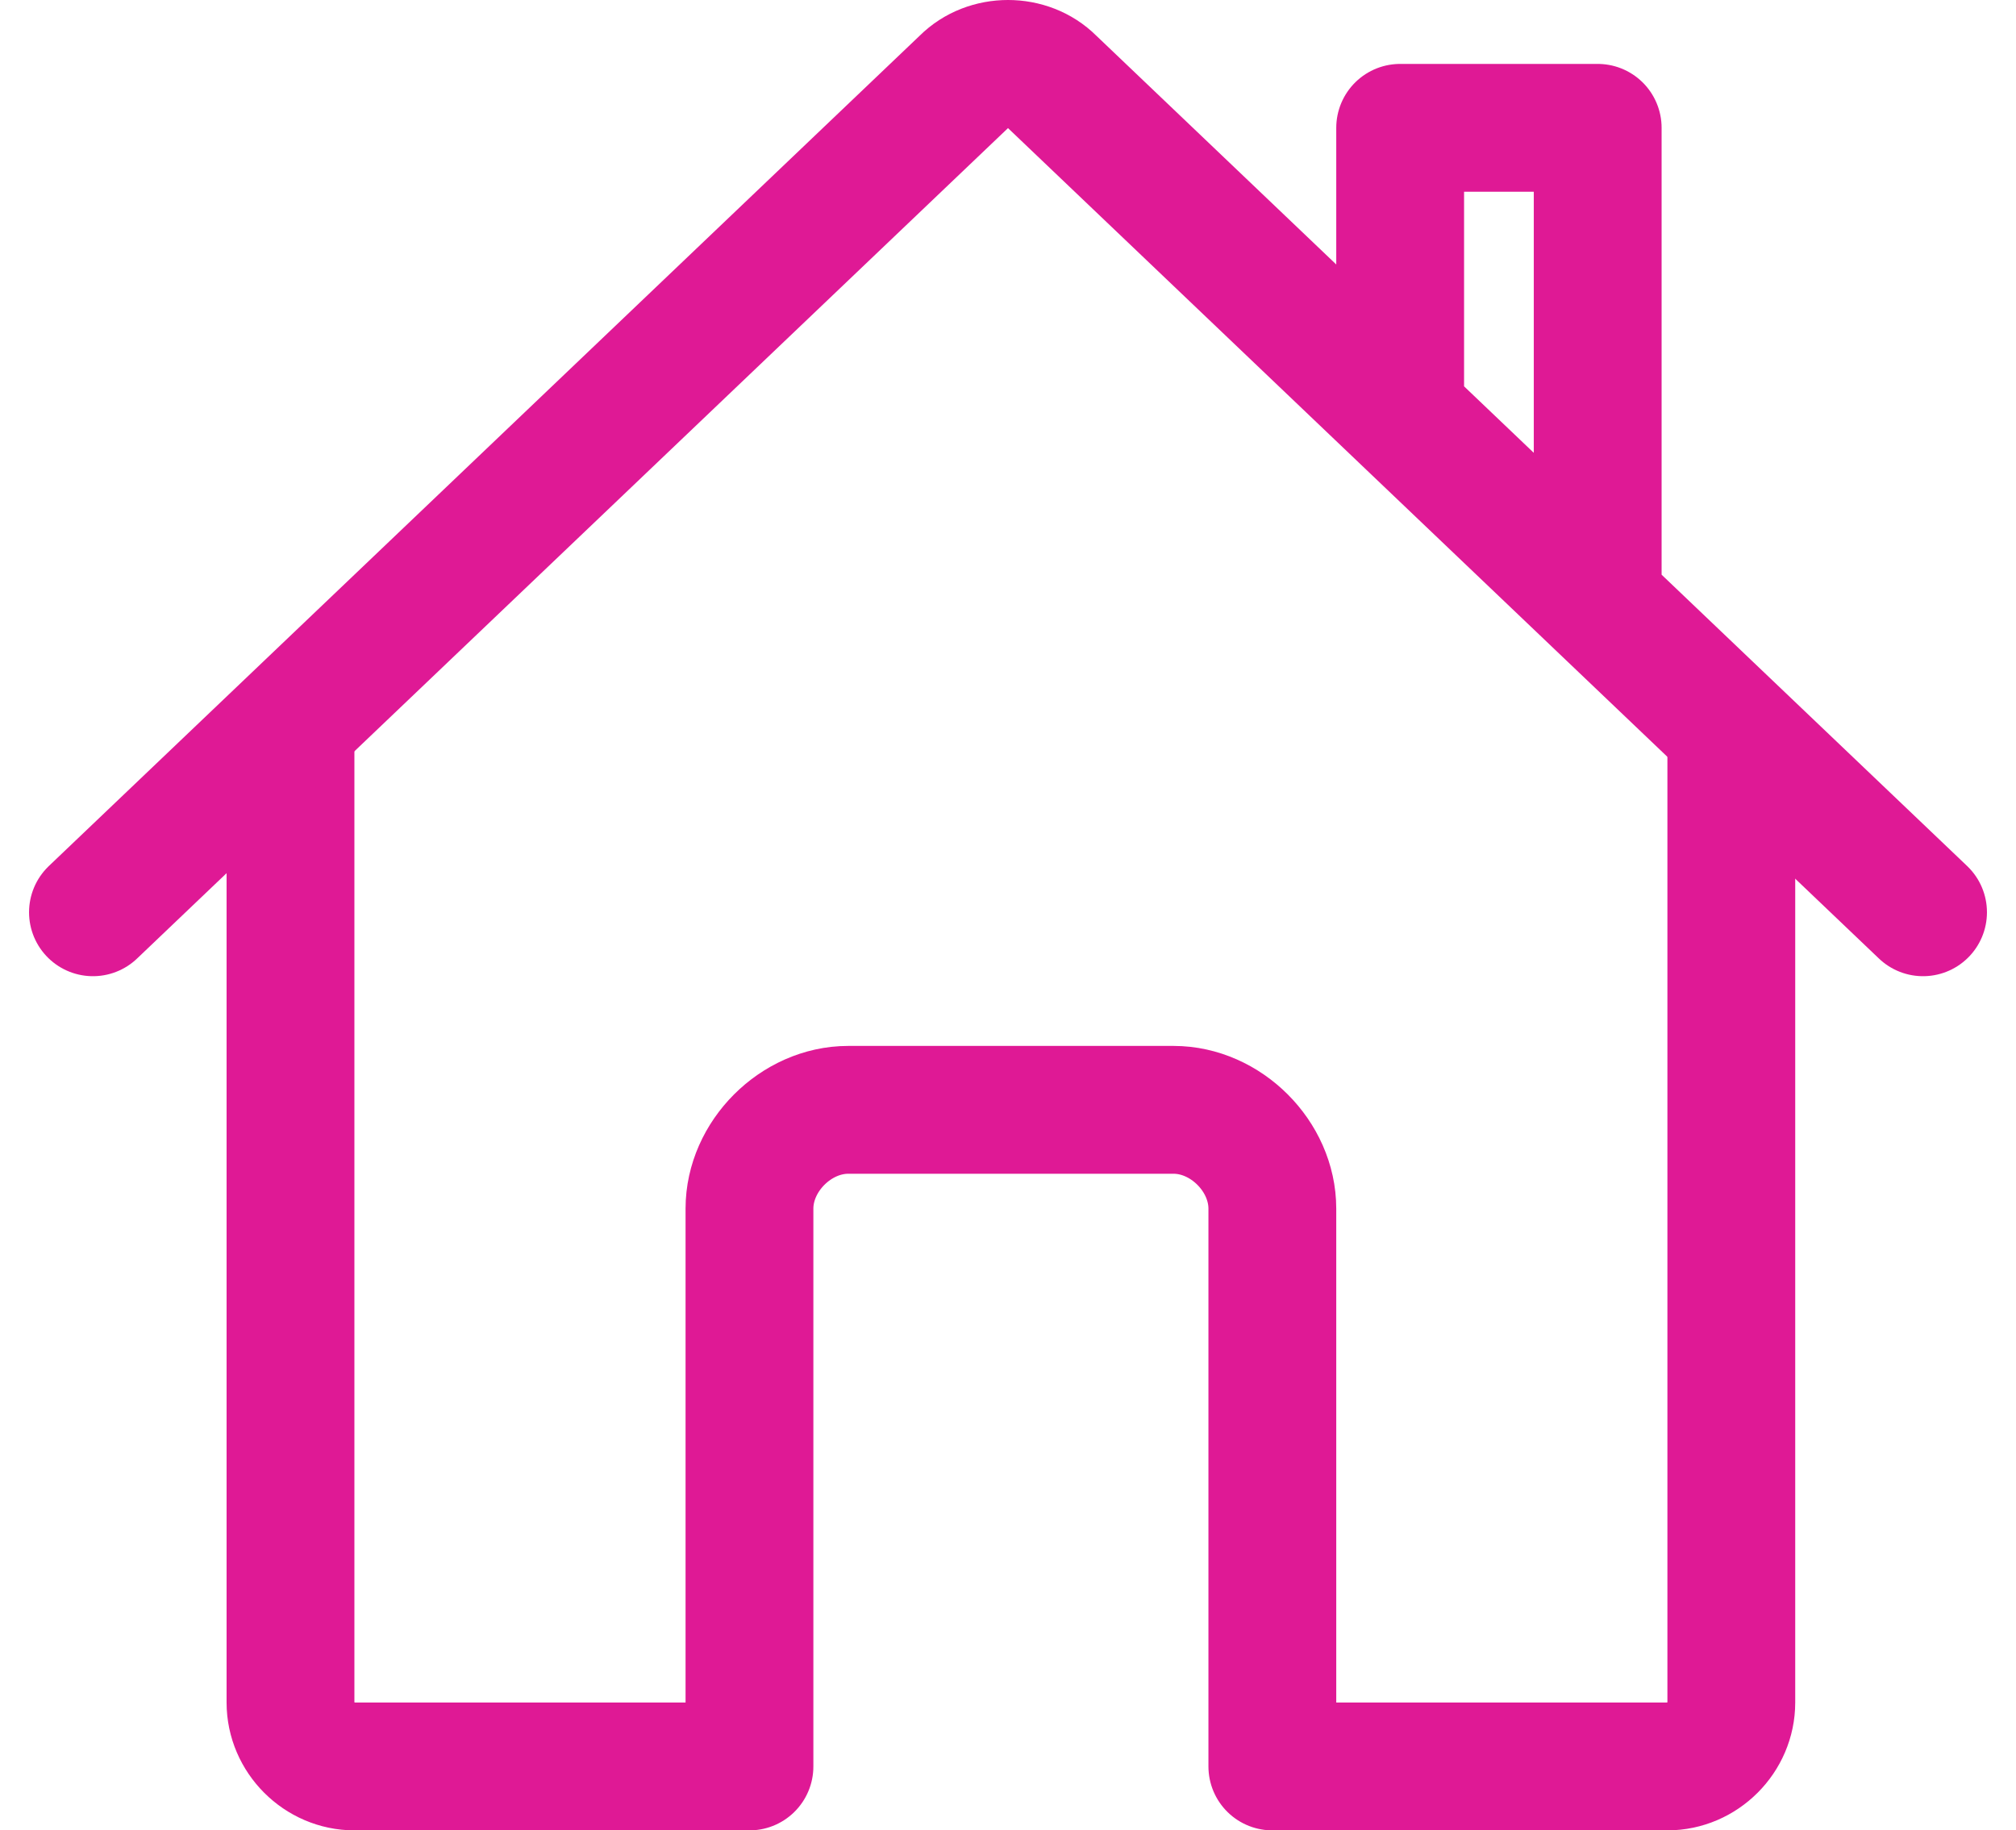
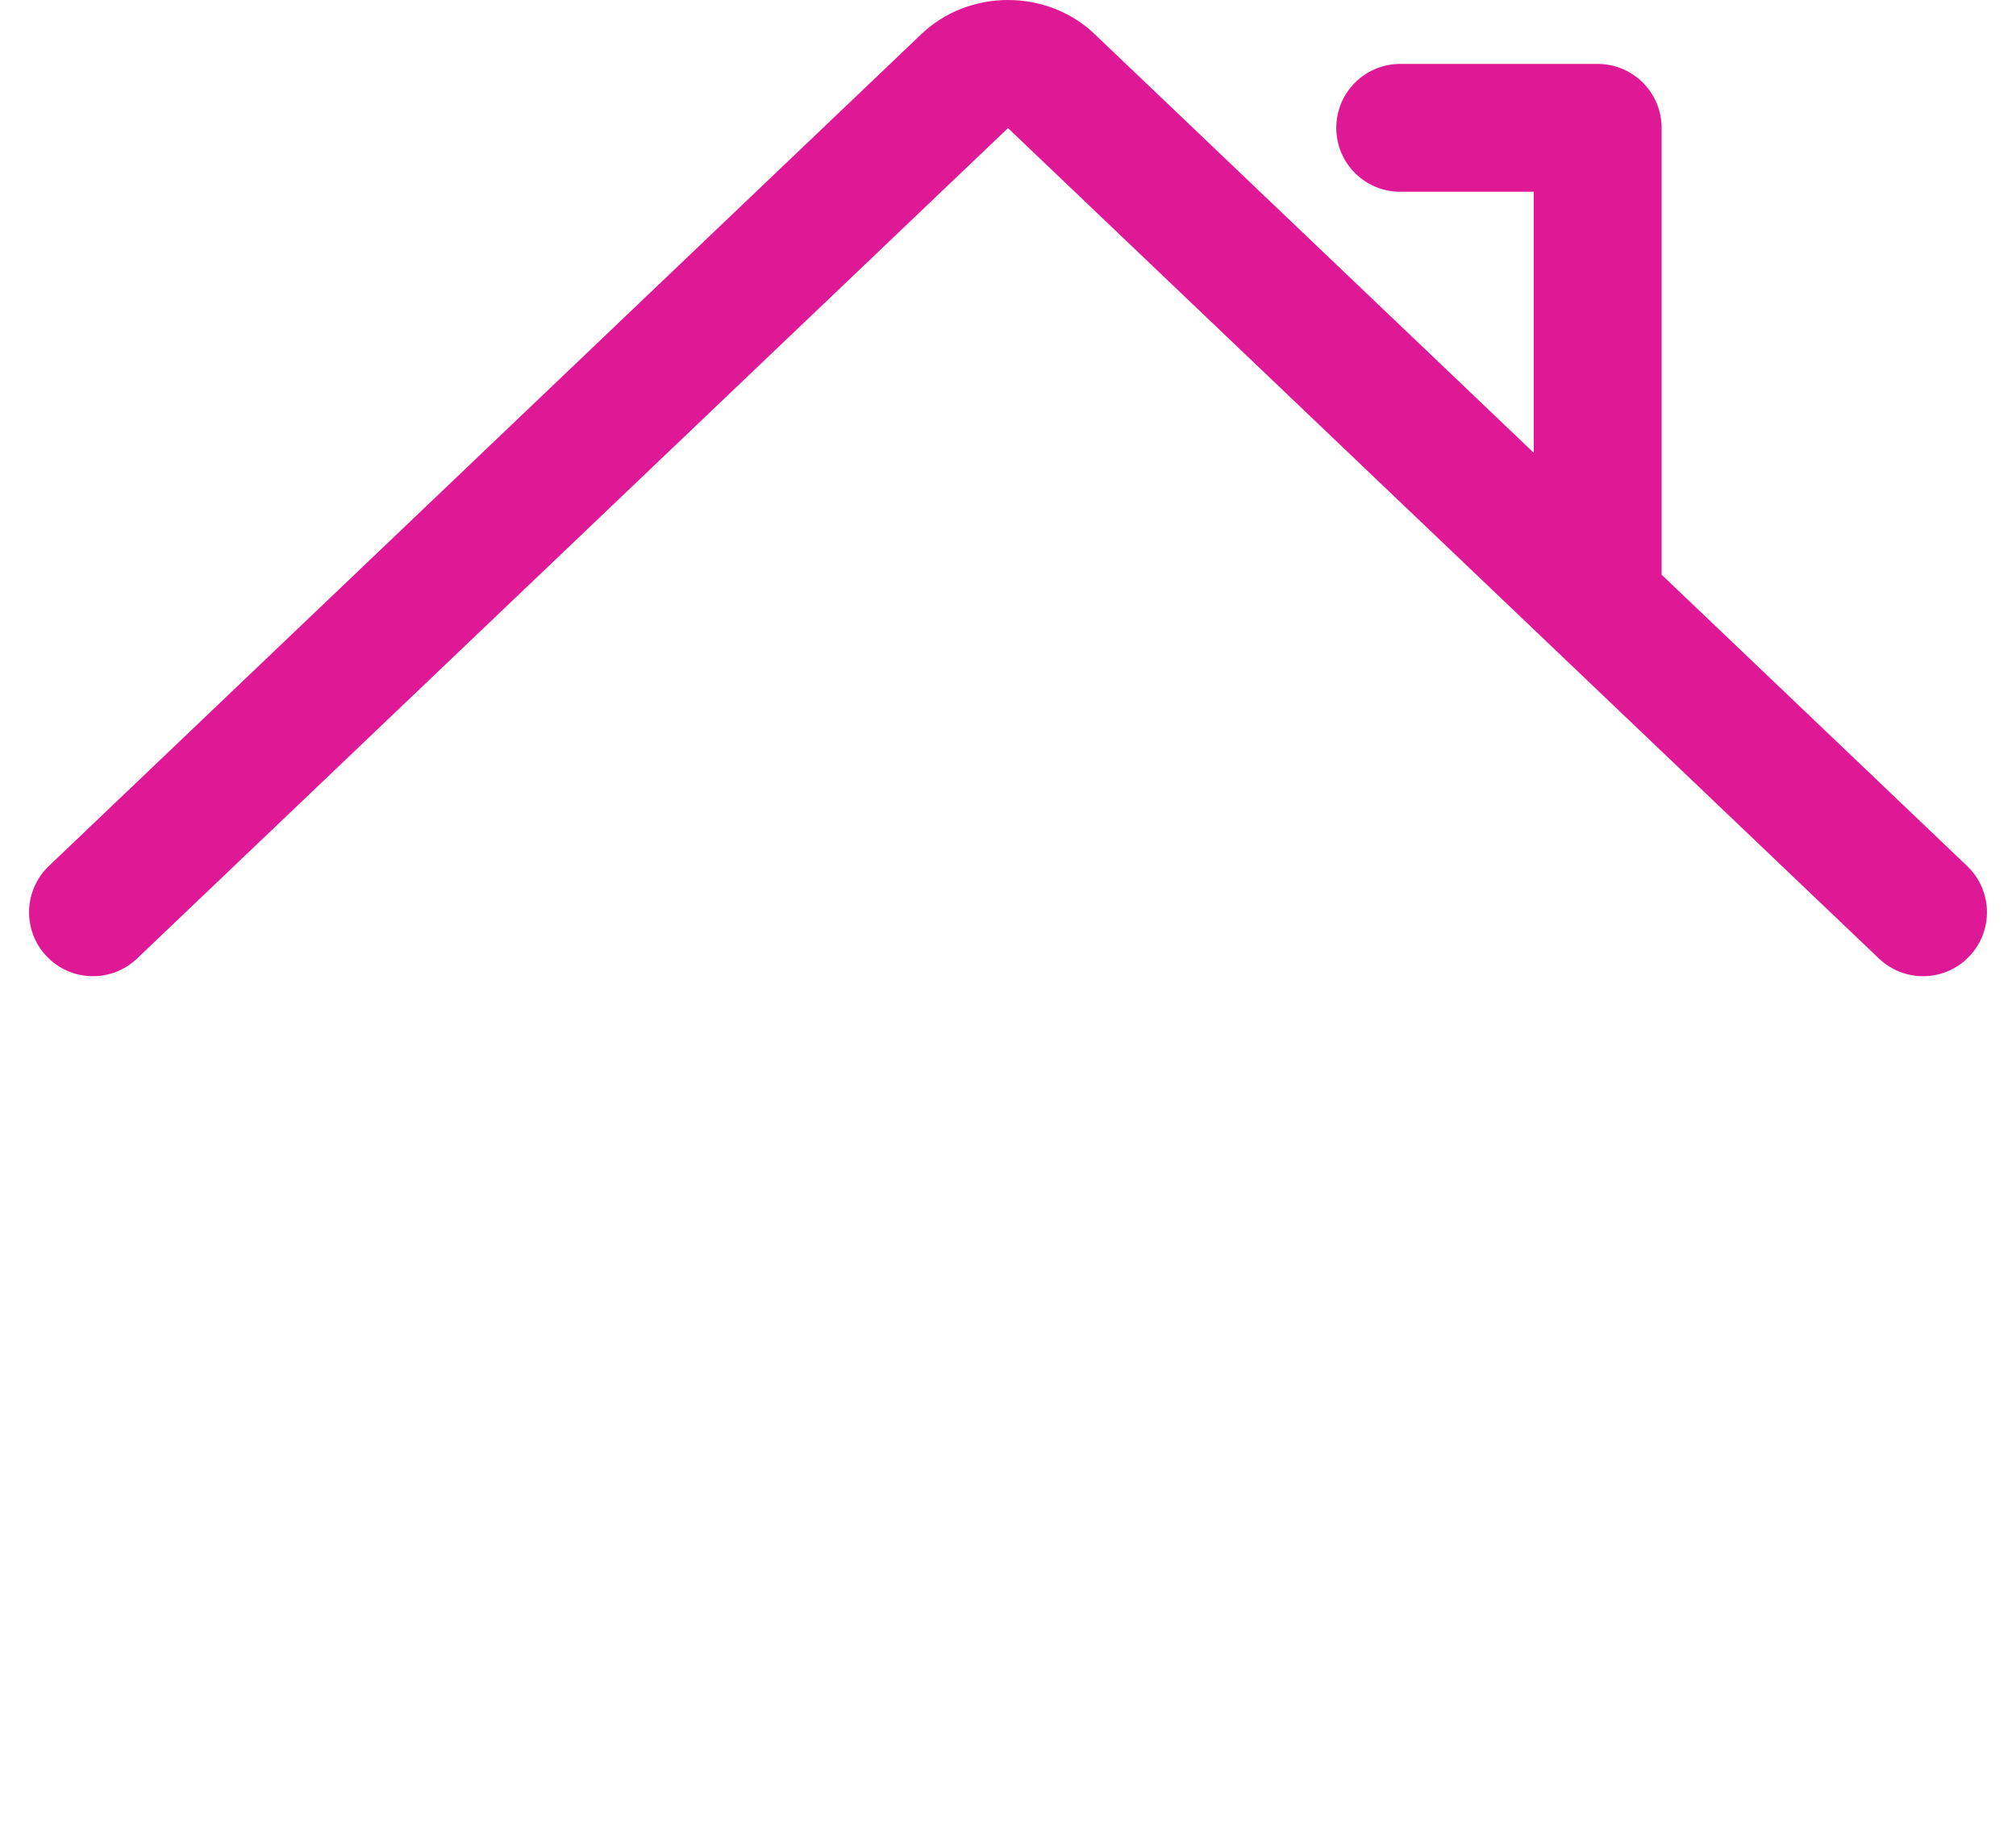
<svg xmlns="http://www.w3.org/2000/svg" id="Ebene_1" version="1.1" viewBox="0 0 34.7 31.5">
  <defs>
    <style>
      .st0 {
        fill: none;
        stroke: #df1995;
        stroke-linecap: round;
        stroke-linejoin: round;
        stroke-width: 2.2px;
      }
    </style>
  </defs>
  <g id="Icon_ion-home-outline">
-     <path id="Pfad_224" class="st0" d="M5,12.7v16.6c0,.6.5,1.1,1.1,1.1h6.8v-9.6c0-.9.8-1.7,1.7-1.7h5.6c.9,0,1.7.8,1.7,1.7v9.6h6.8c.6,0,1.1-.5,1.1-1.1h0V12.7" />
-     <path id="Pfad_225" class="st0" d="M33.1,15.7L18.1,1.4c-.4-.4-1.1-.4-1.5,0L1.6,15.7M27.5,10.3V2.2h-3.4v4.9" />
+     <path id="Pfad_225" class="st0" d="M33.1,15.7L18.1,1.4c-.4-.4-1.1-.4-1.5,0L1.6,15.7M27.5,10.3V2.2h-3.4" />
  </g>
</svg>